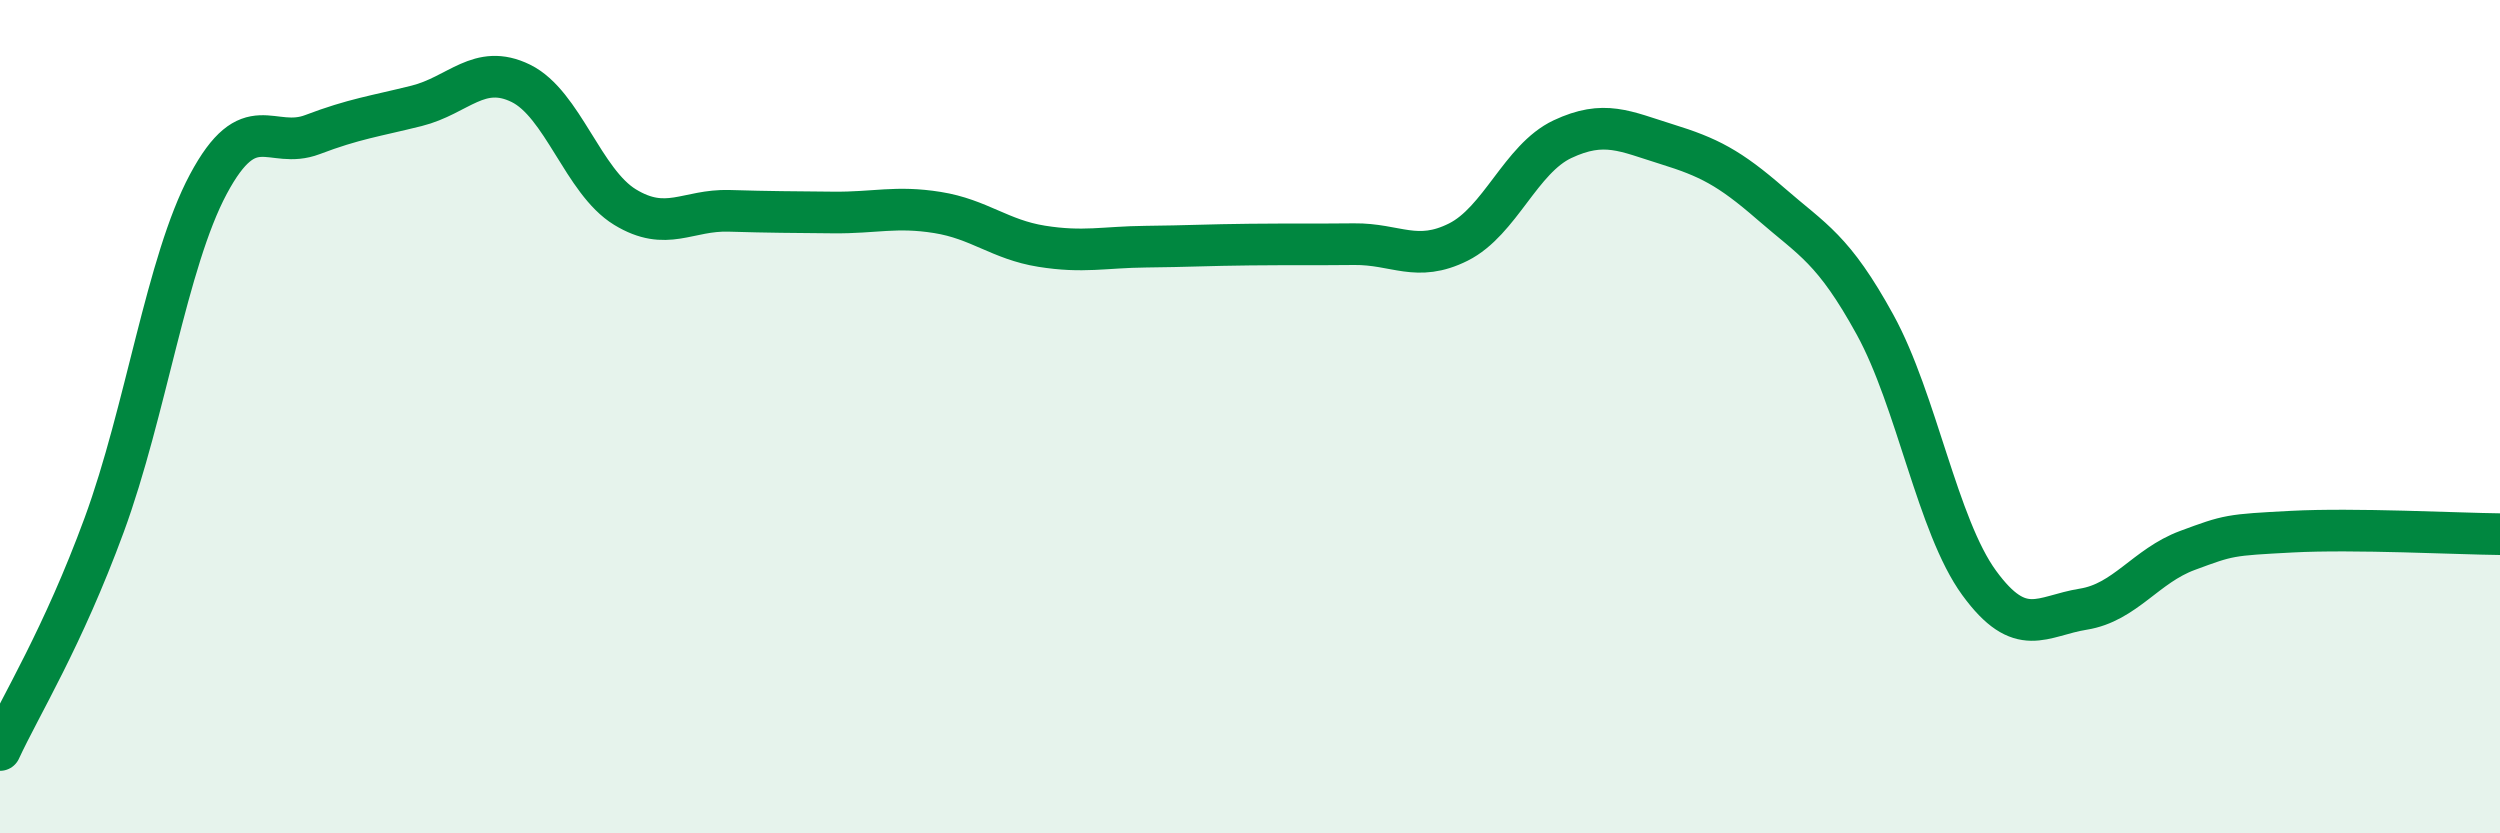
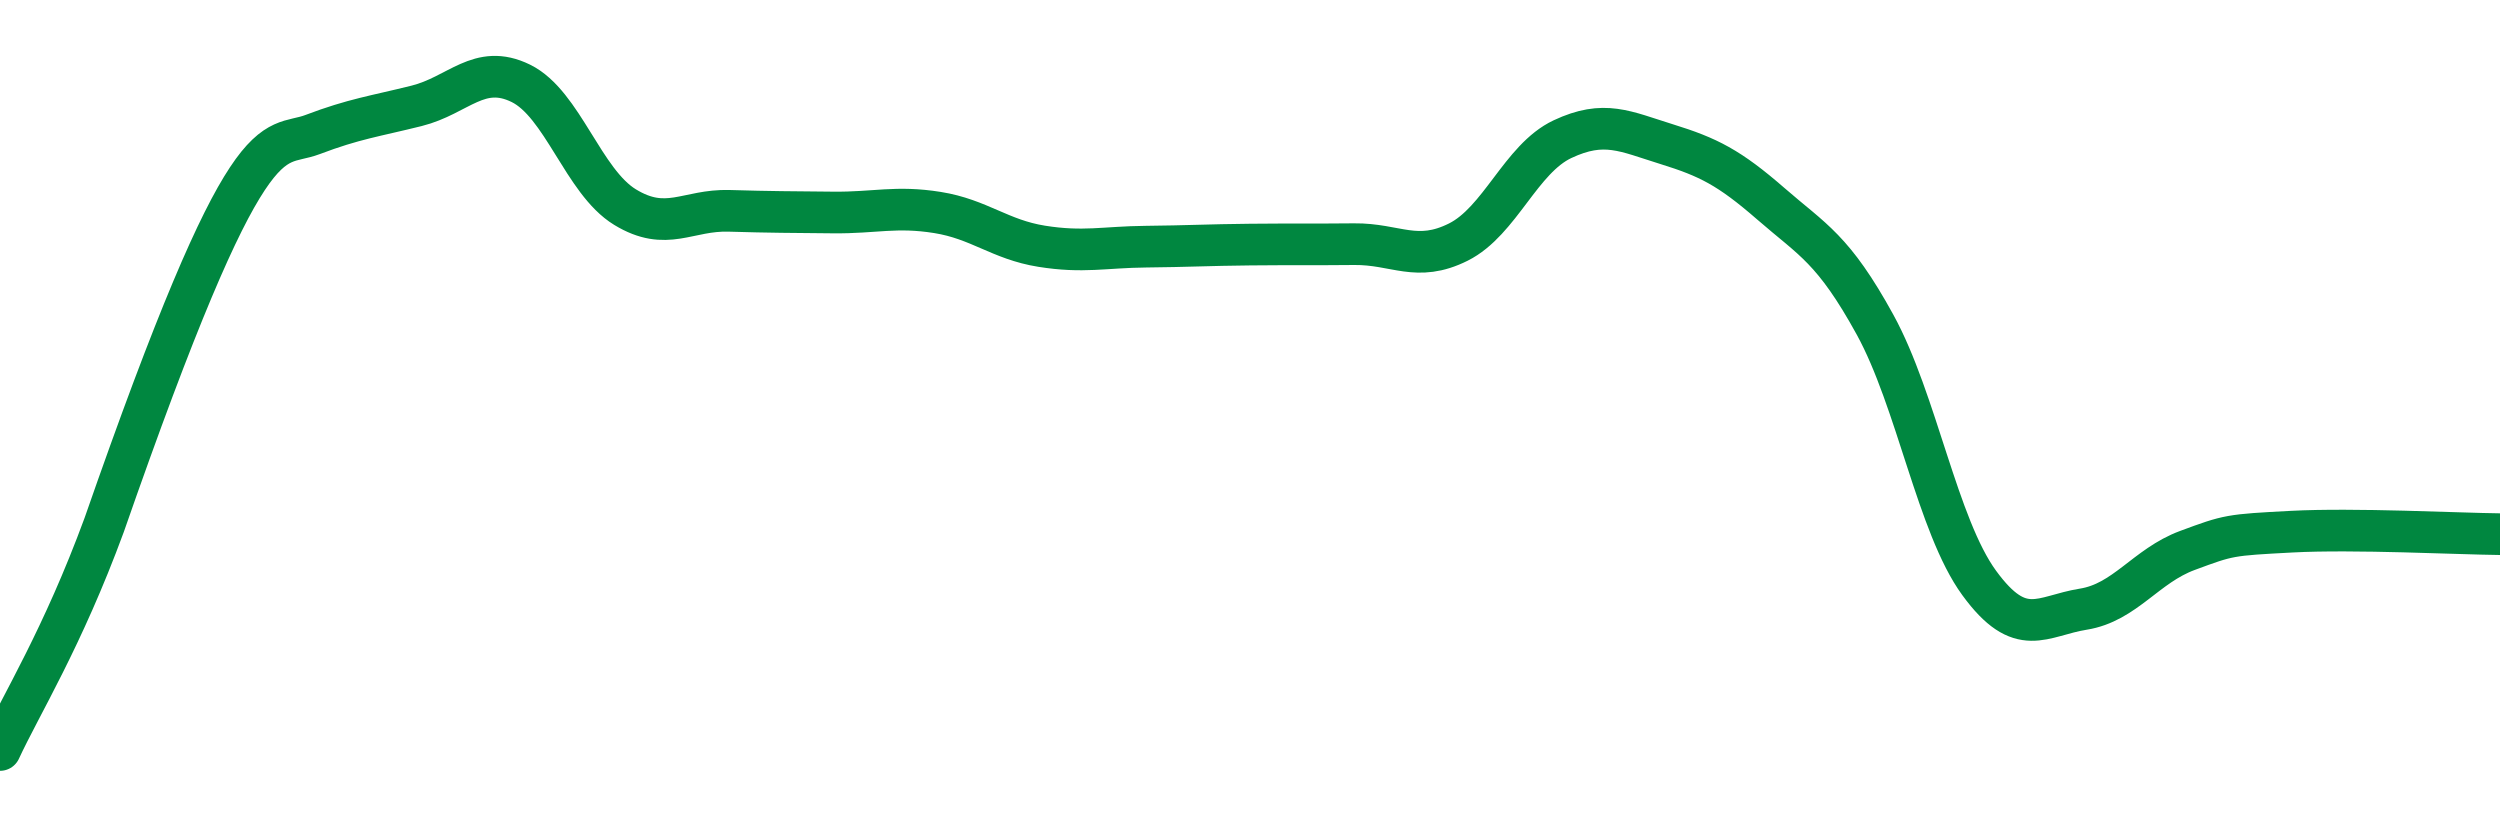
<svg xmlns="http://www.w3.org/2000/svg" width="60" height="20" viewBox="0 0 60 20">
-   <path d="M 0,18 C 0.5,16.92 1.5,15.32 2.5,12.6 C 3.5,9.88 4,6.29 5,4.42 C 6,2.55 6.5,3.61 7.5,3.23 C 8.5,2.85 9,2.79 10,2.54 C 11,2.29 11.5,1.51 12.5,2 C 13.5,2.49 14,4.36 15,4.97 C 16,5.58 16.5,5.03 17.5,5.06 C 18.5,5.09 19,5.09 20,5.1 C 21,5.11 21.5,4.94 22.5,5.1 C 23.5,5.26 24,5.75 25,5.91 C 26,6.07 26.5,5.93 27.5,5.92 C 28.5,5.91 29,5.88 30,5.87 C 31,5.86 31.5,5.87 32.5,5.86 C 33.5,5.85 34,6.31 35,5.81 C 36,5.31 36.5,3.81 37.5,3.34 C 38.5,2.87 39,3.15 40,3.46 C 41,3.77 41.5,4.02 42.5,4.89 C 43.5,5.76 44,5.97 45,7.79 C 46,9.61 46.5,12.62 47.5,13.99 C 48.5,15.36 49,14.78 50,14.62 C 51,14.46 51.5,13.58 52.5,13.21 C 53.5,12.84 53.5,12.84 55,12.76 C 56.5,12.68 59,12.81 60,12.82L60 20L0 20Z" fill="#008740" opacity="0.1" stroke-linecap="round" stroke-linejoin="round" />
-   <path d="M 0,18 C 0.5,16.92 1.5,15.32 2.5,12.6 C 3.5,9.88 4,6.29 5,4.42 C 6,2.55 6.5,3.61 7.5,3.23 C 8.5,2.85 9,2.79 10,2.54 C 11,2.29 11.5,1.51 12.5,2 C 13.5,2.49 14,4.36 15,4.97 C 16,5.58 16.5,5.03 17.5,5.06 C 18.5,5.09 19,5.09 20,5.1 C 21,5.11 21.5,4.94 22.5,5.1 C 23.5,5.26 24,5.75 25,5.91 C 26,6.07 26.5,5.93 27.5,5.92 C 28.5,5.91 29,5.88 30,5.87 C 31,5.86 31.5,5.87 32.5,5.86 C 33.5,5.85 34,6.31 35,5.81 C 36,5.31 36.5,3.81 37.5,3.34 C 38.5,2.87 39,3.15 40,3.46 C 41,3.77 41.5,4.02 42.5,4.89 C 43.5,5.76 44,5.97 45,7.79 C 46,9.61 46.5,12.62 47.5,13.99 C 48.5,15.36 49,14.78 50,14.62 C 51,14.46 51.5,13.58 52.5,13.21 C 53.5,12.84 53.5,12.84 55,12.76 C 56.5,12.68 59,12.81 60,12.82" stroke="#008740" stroke-width="1" fill="none" stroke-linecap="round" stroke-linejoin="round" />
+   <path d="M 0,18 C 0.5,16.92 1.5,15.32 2.5,12.6 C 6,2.55 6.5,3.61 7.5,3.23 C 8.5,2.85 9,2.79 10,2.54 C 11,2.29 11.5,1.51 12.5,2 C 13.5,2.49 14,4.36 15,4.97 C 16,5.58 16.5,5.03 17.5,5.06 C 18.5,5.09 19,5.09 20,5.1 C 21,5.11 21.5,4.94 22.5,5.1 C 23.5,5.26 24,5.75 25,5.91 C 26,6.07 26.5,5.93 27.5,5.92 C 28.5,5.91 29,5.88 30,5.87 C 31,5.86 31.5,5.87 32.5,5.86 C 33.5,5.85 34,6.31 35,5.81 C 36,5.31 36.5,3.81 37.5,3.34 C 38.5,2.87 39,3.15 40,3.46 C 41,3.77 41.5,4.02 42.5,4.89 C 43.5,5.76 44,5.97 45,7.79 C 46,9.61 46.5,12.62 47.5,13.99 C 48.5,15.36 49,14.78 50,14.62 C 51,14.46 51.5,13.58 52.5,13.21 C 53.5,12.84 53.5,12.84 55,12.76 C 56.5,12.68 59,12.81 60,12.82" stroke="#008740" stroke-width="1" fill="none" stroke-linecap="round" stroke-linejoin="round" />
</svg>